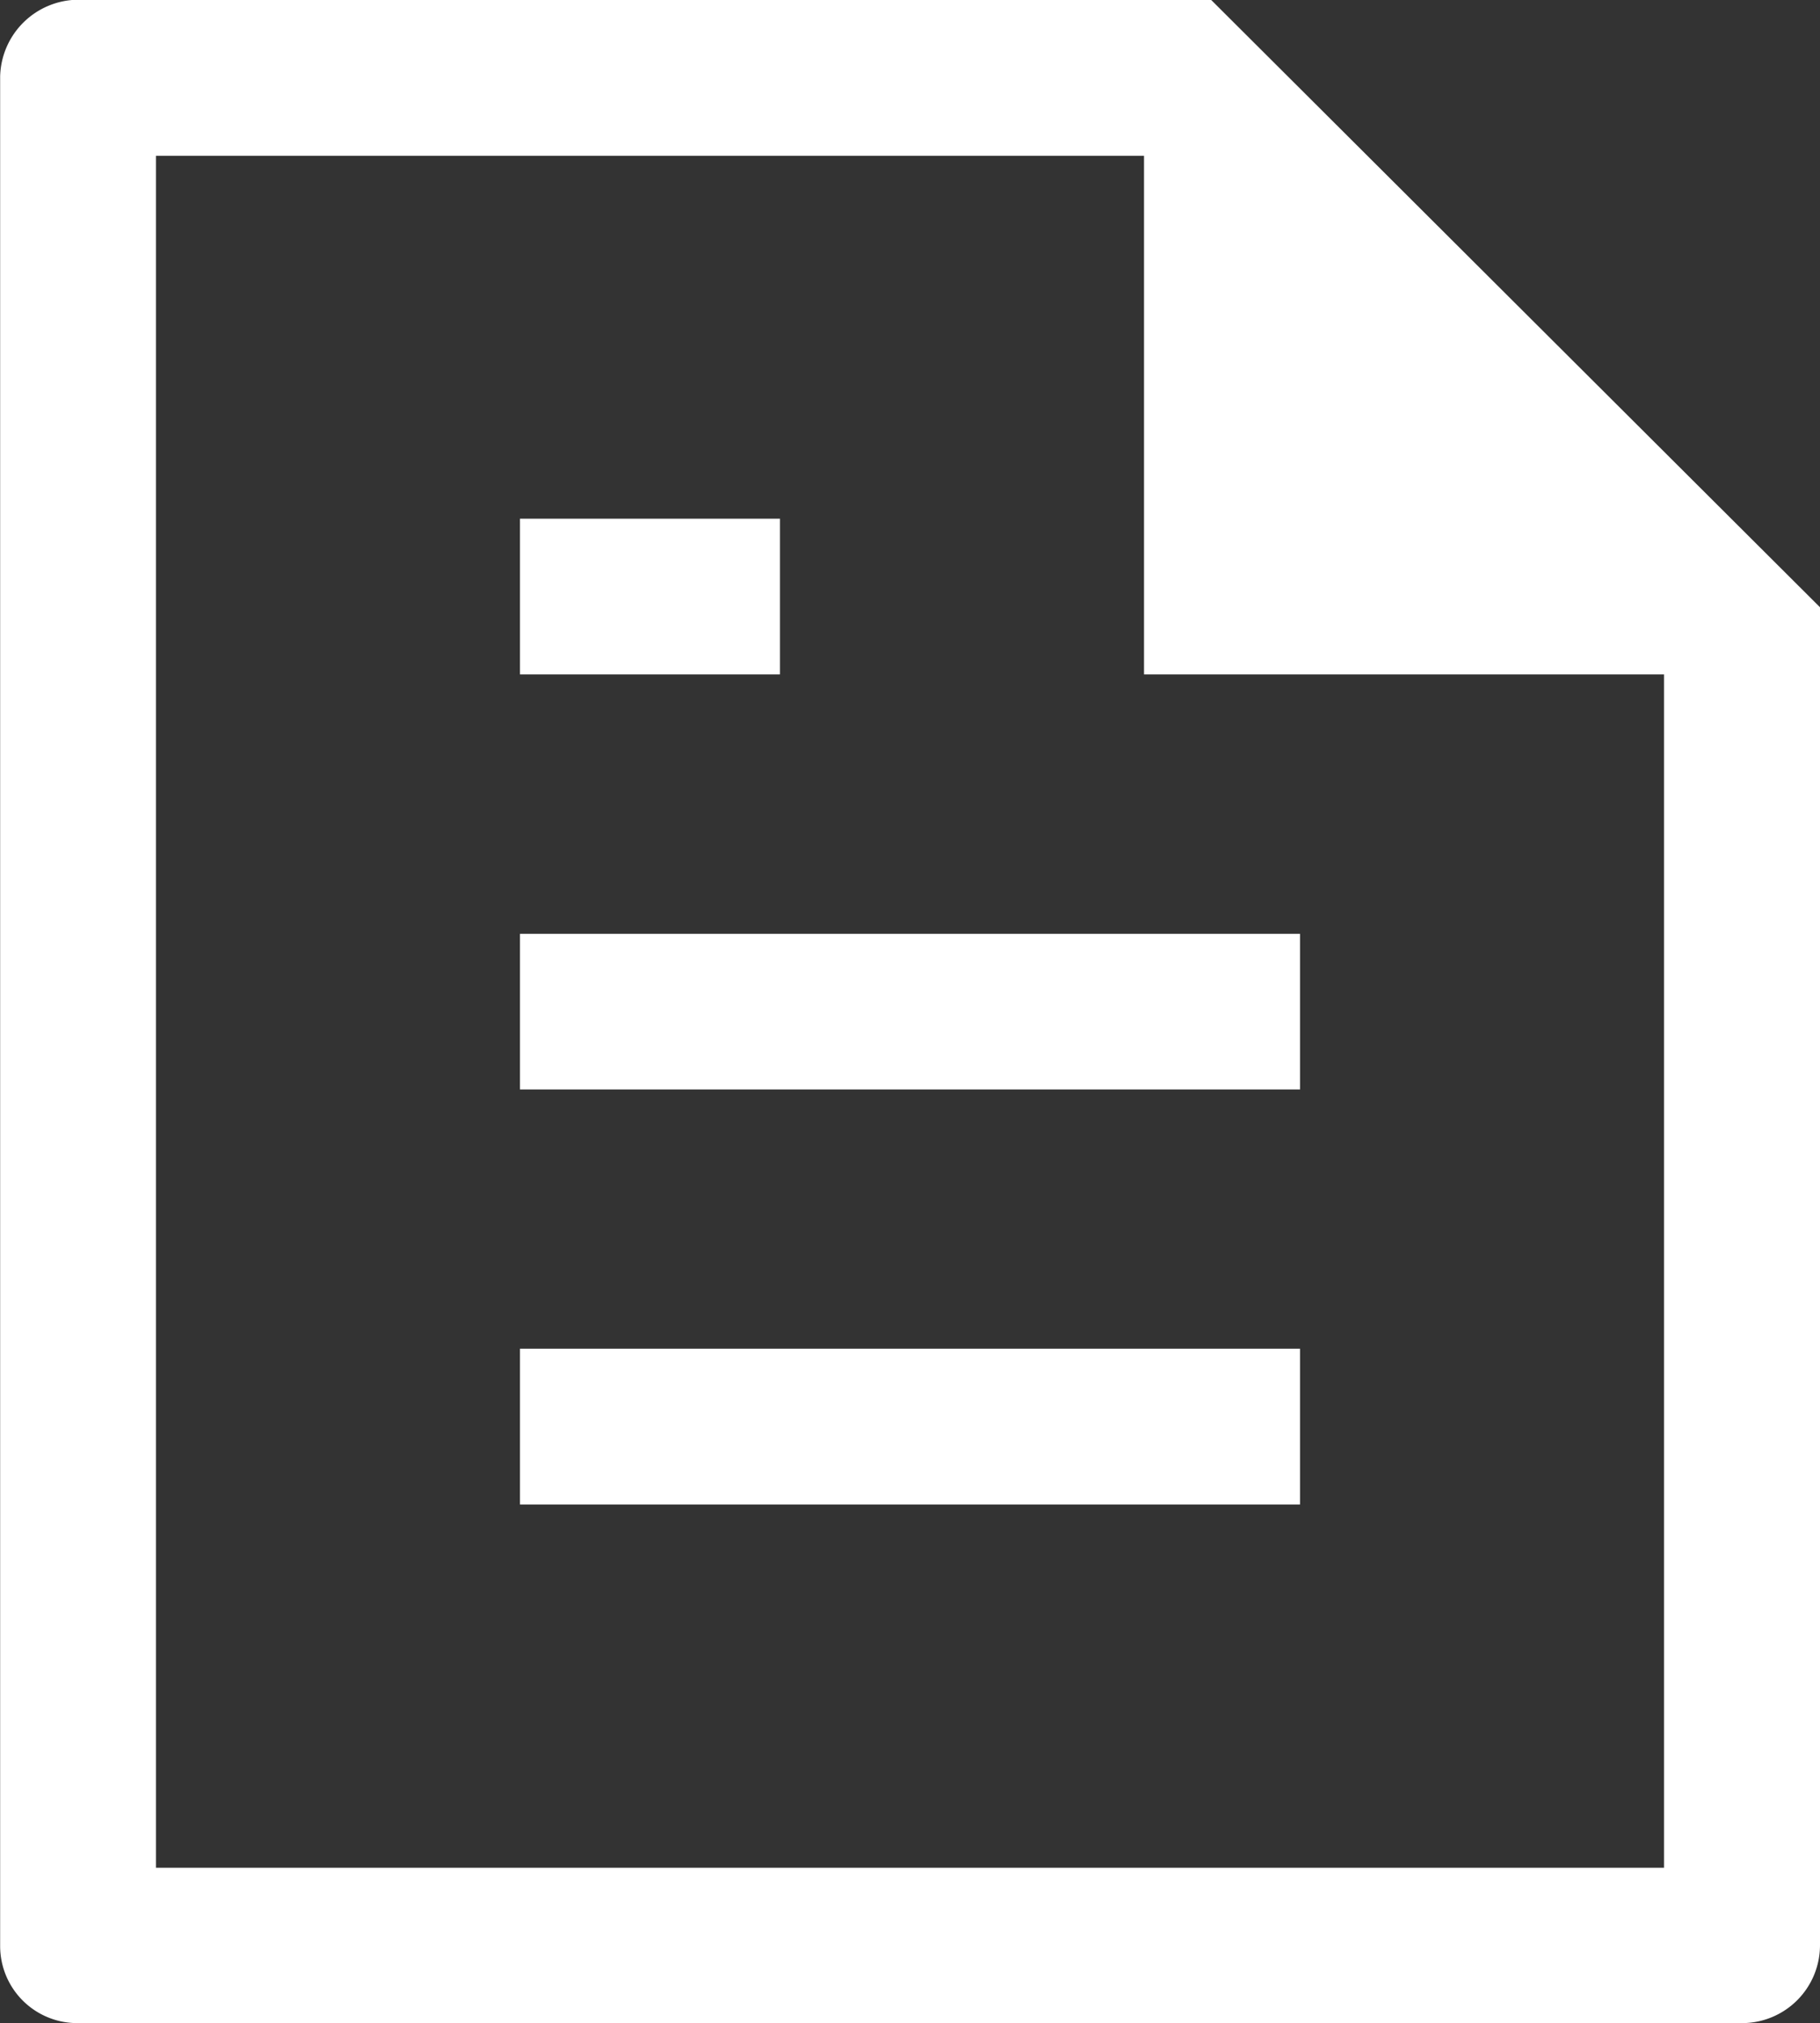
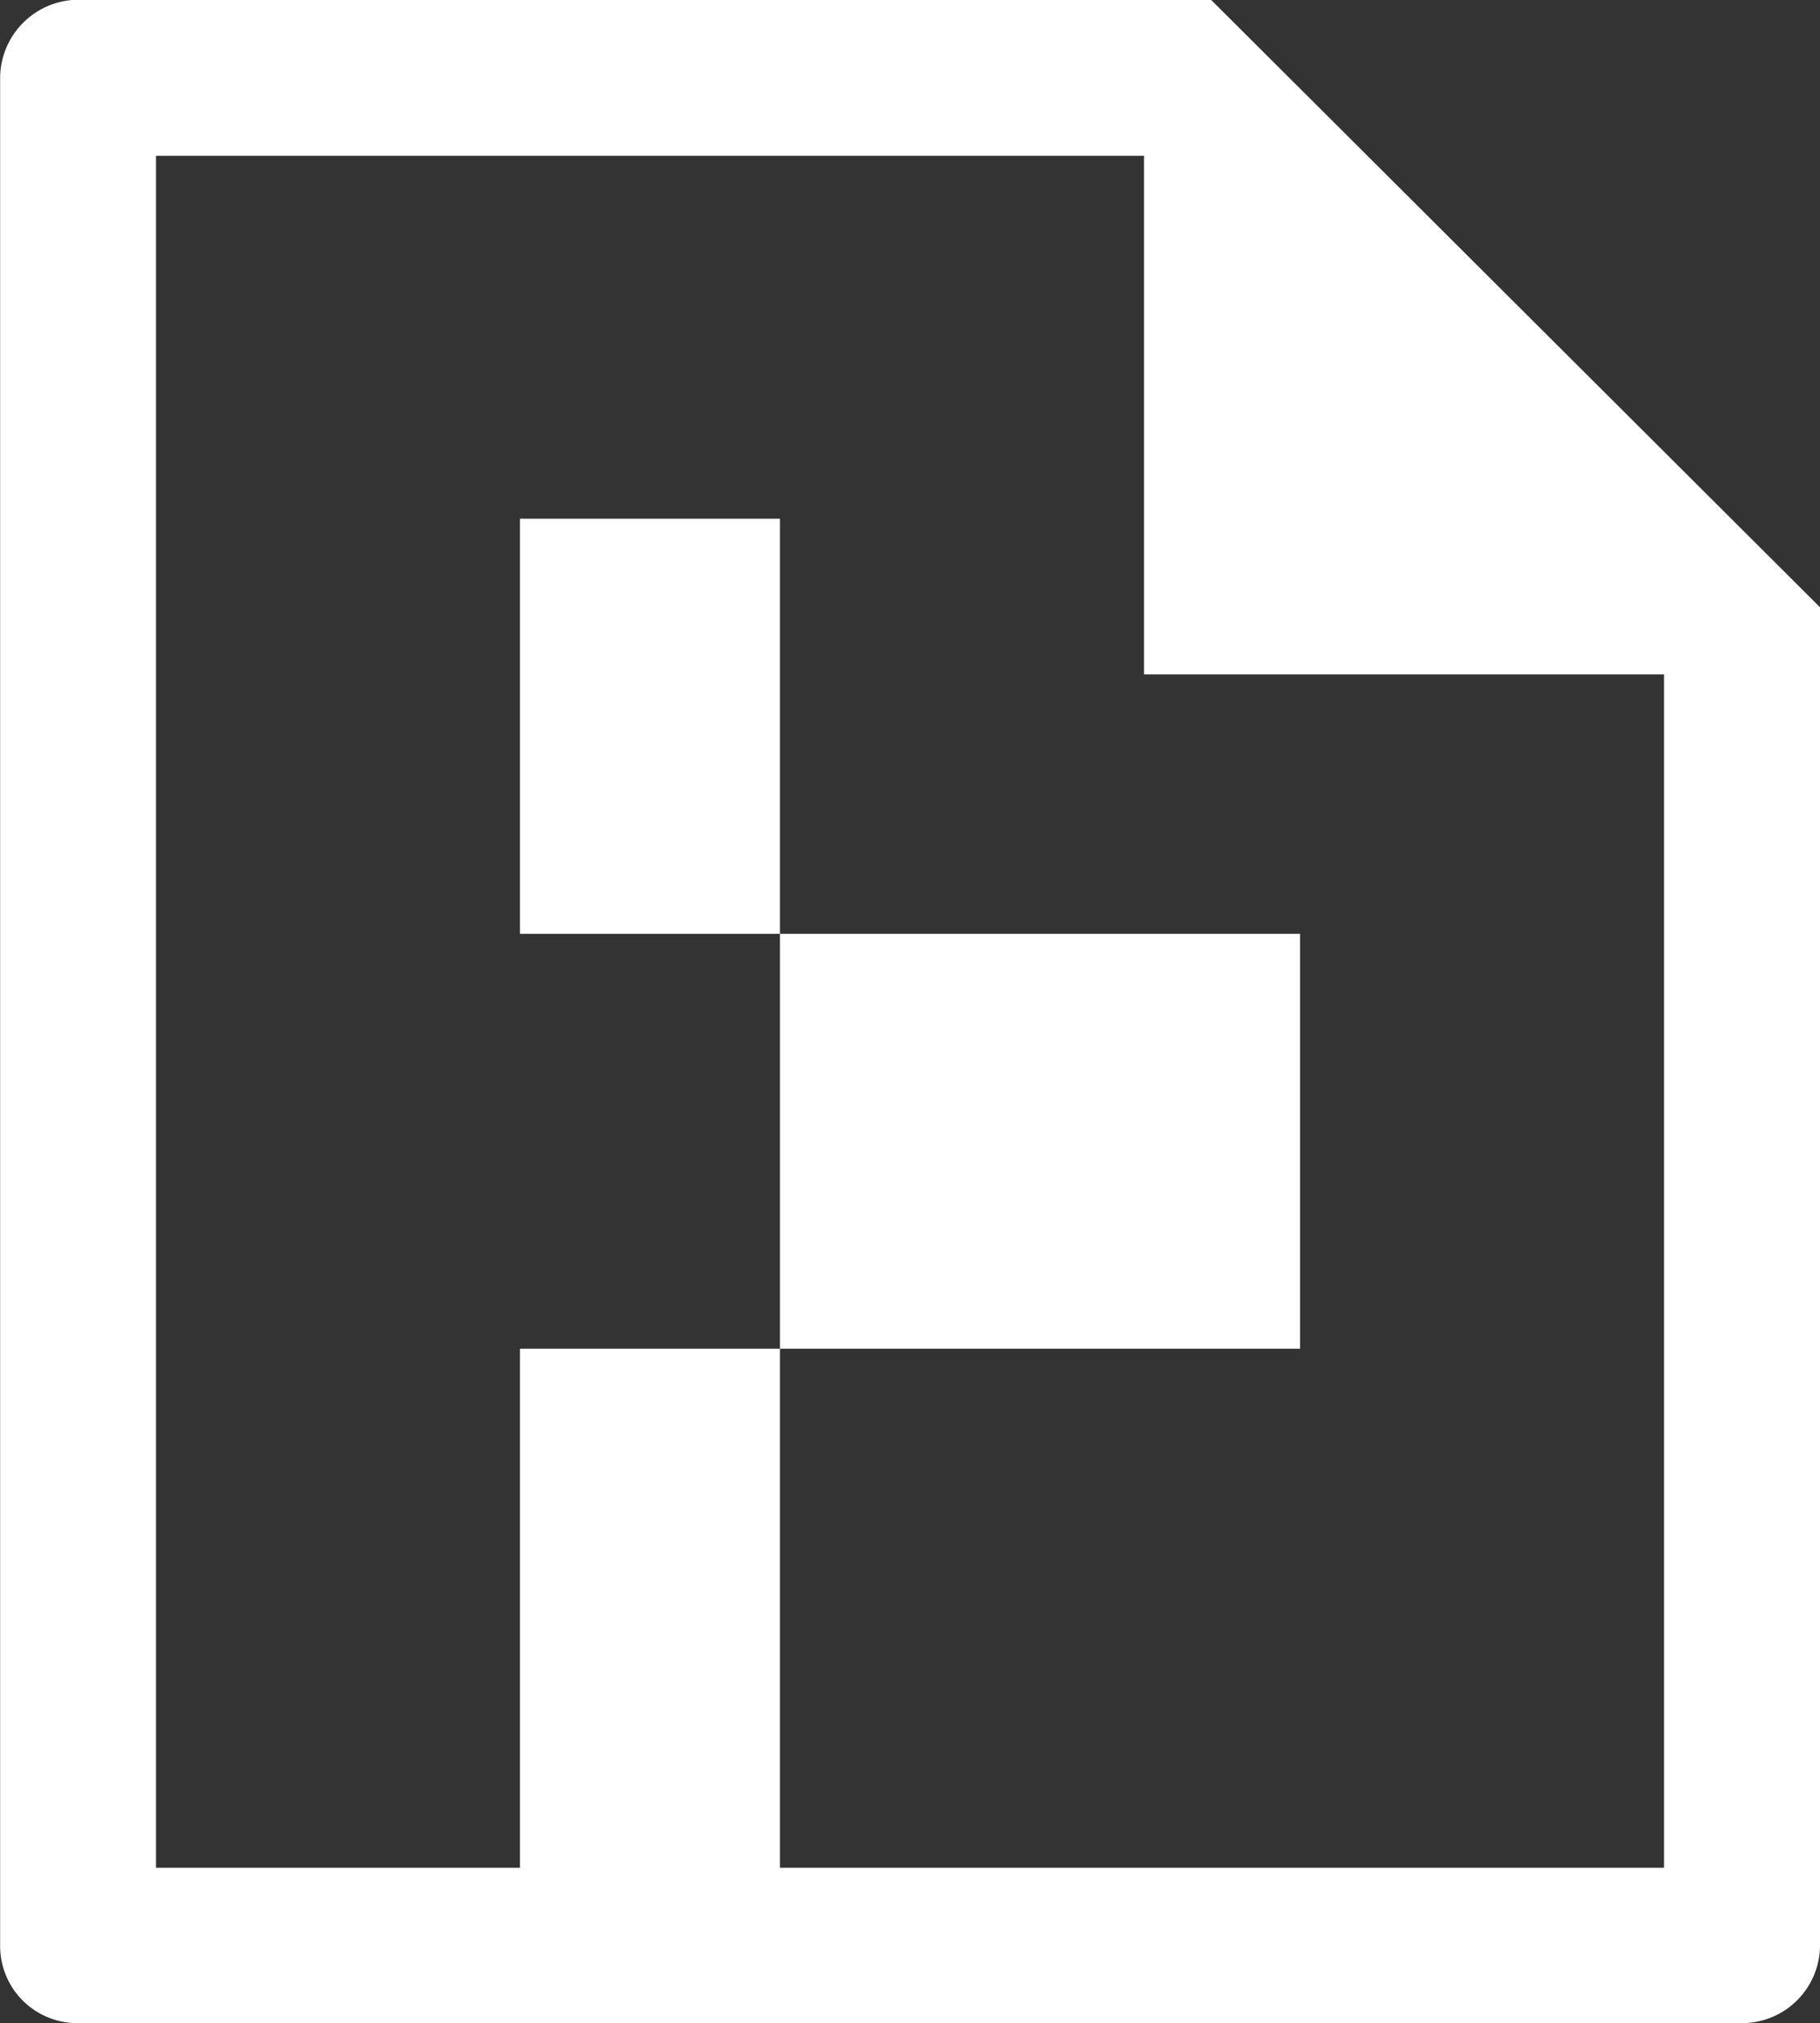
<svg xmlns="http://www.w3.org/2000/svg" width="25.971" height="28.871" viewBox="0 0 25.971 28.871">
  <rect x="0" y="0" width="25.971" height="28.871" fill="#333333" stroke="none" />
-   <path d="M25.71,28.975H1.944a1.1,1.1,0,0,1-1.1-1.1V1.2A1.122,1.122,0,0,1,1.958.1H18.122L26.813,8.77V27.855A1.113,1.113,0,0,1,25.71,28.975ZM24.587,9.728h-7.42v-7.4H3.068v24.43H24.587Zm-12.615,0H8.262V7.506h3.71Zm7.421,5.923H8.262V13.43H19.393Zm0,5.923H8.262V19.351H19.393Z" transform="translate(-0.842 -0.104)" fill="#fff" fill-rule="evenodd" />
+   <path d="M25.71,28.975H1.944a1.1,1.1,0,0,1-1.1-1.1V1.2A1.122,1.122,0,0,1,1.958.1H18.122L26.813,8.77V27.855A1.113,1.113,0,0,1,25.71,28.975ZM24.587,9.728h-7.42v-7.4H3.068v24.43H24.587m-12.615,0H8.262V7.506h3.71Zm7.421,5.923H8.262V13.43H19.393Zm0,5.923H8.262V19.351H19.393Z" transform="translate(-0.842 -0.104)" fill="#fff" fill-rule="evenodd" />
</svg>